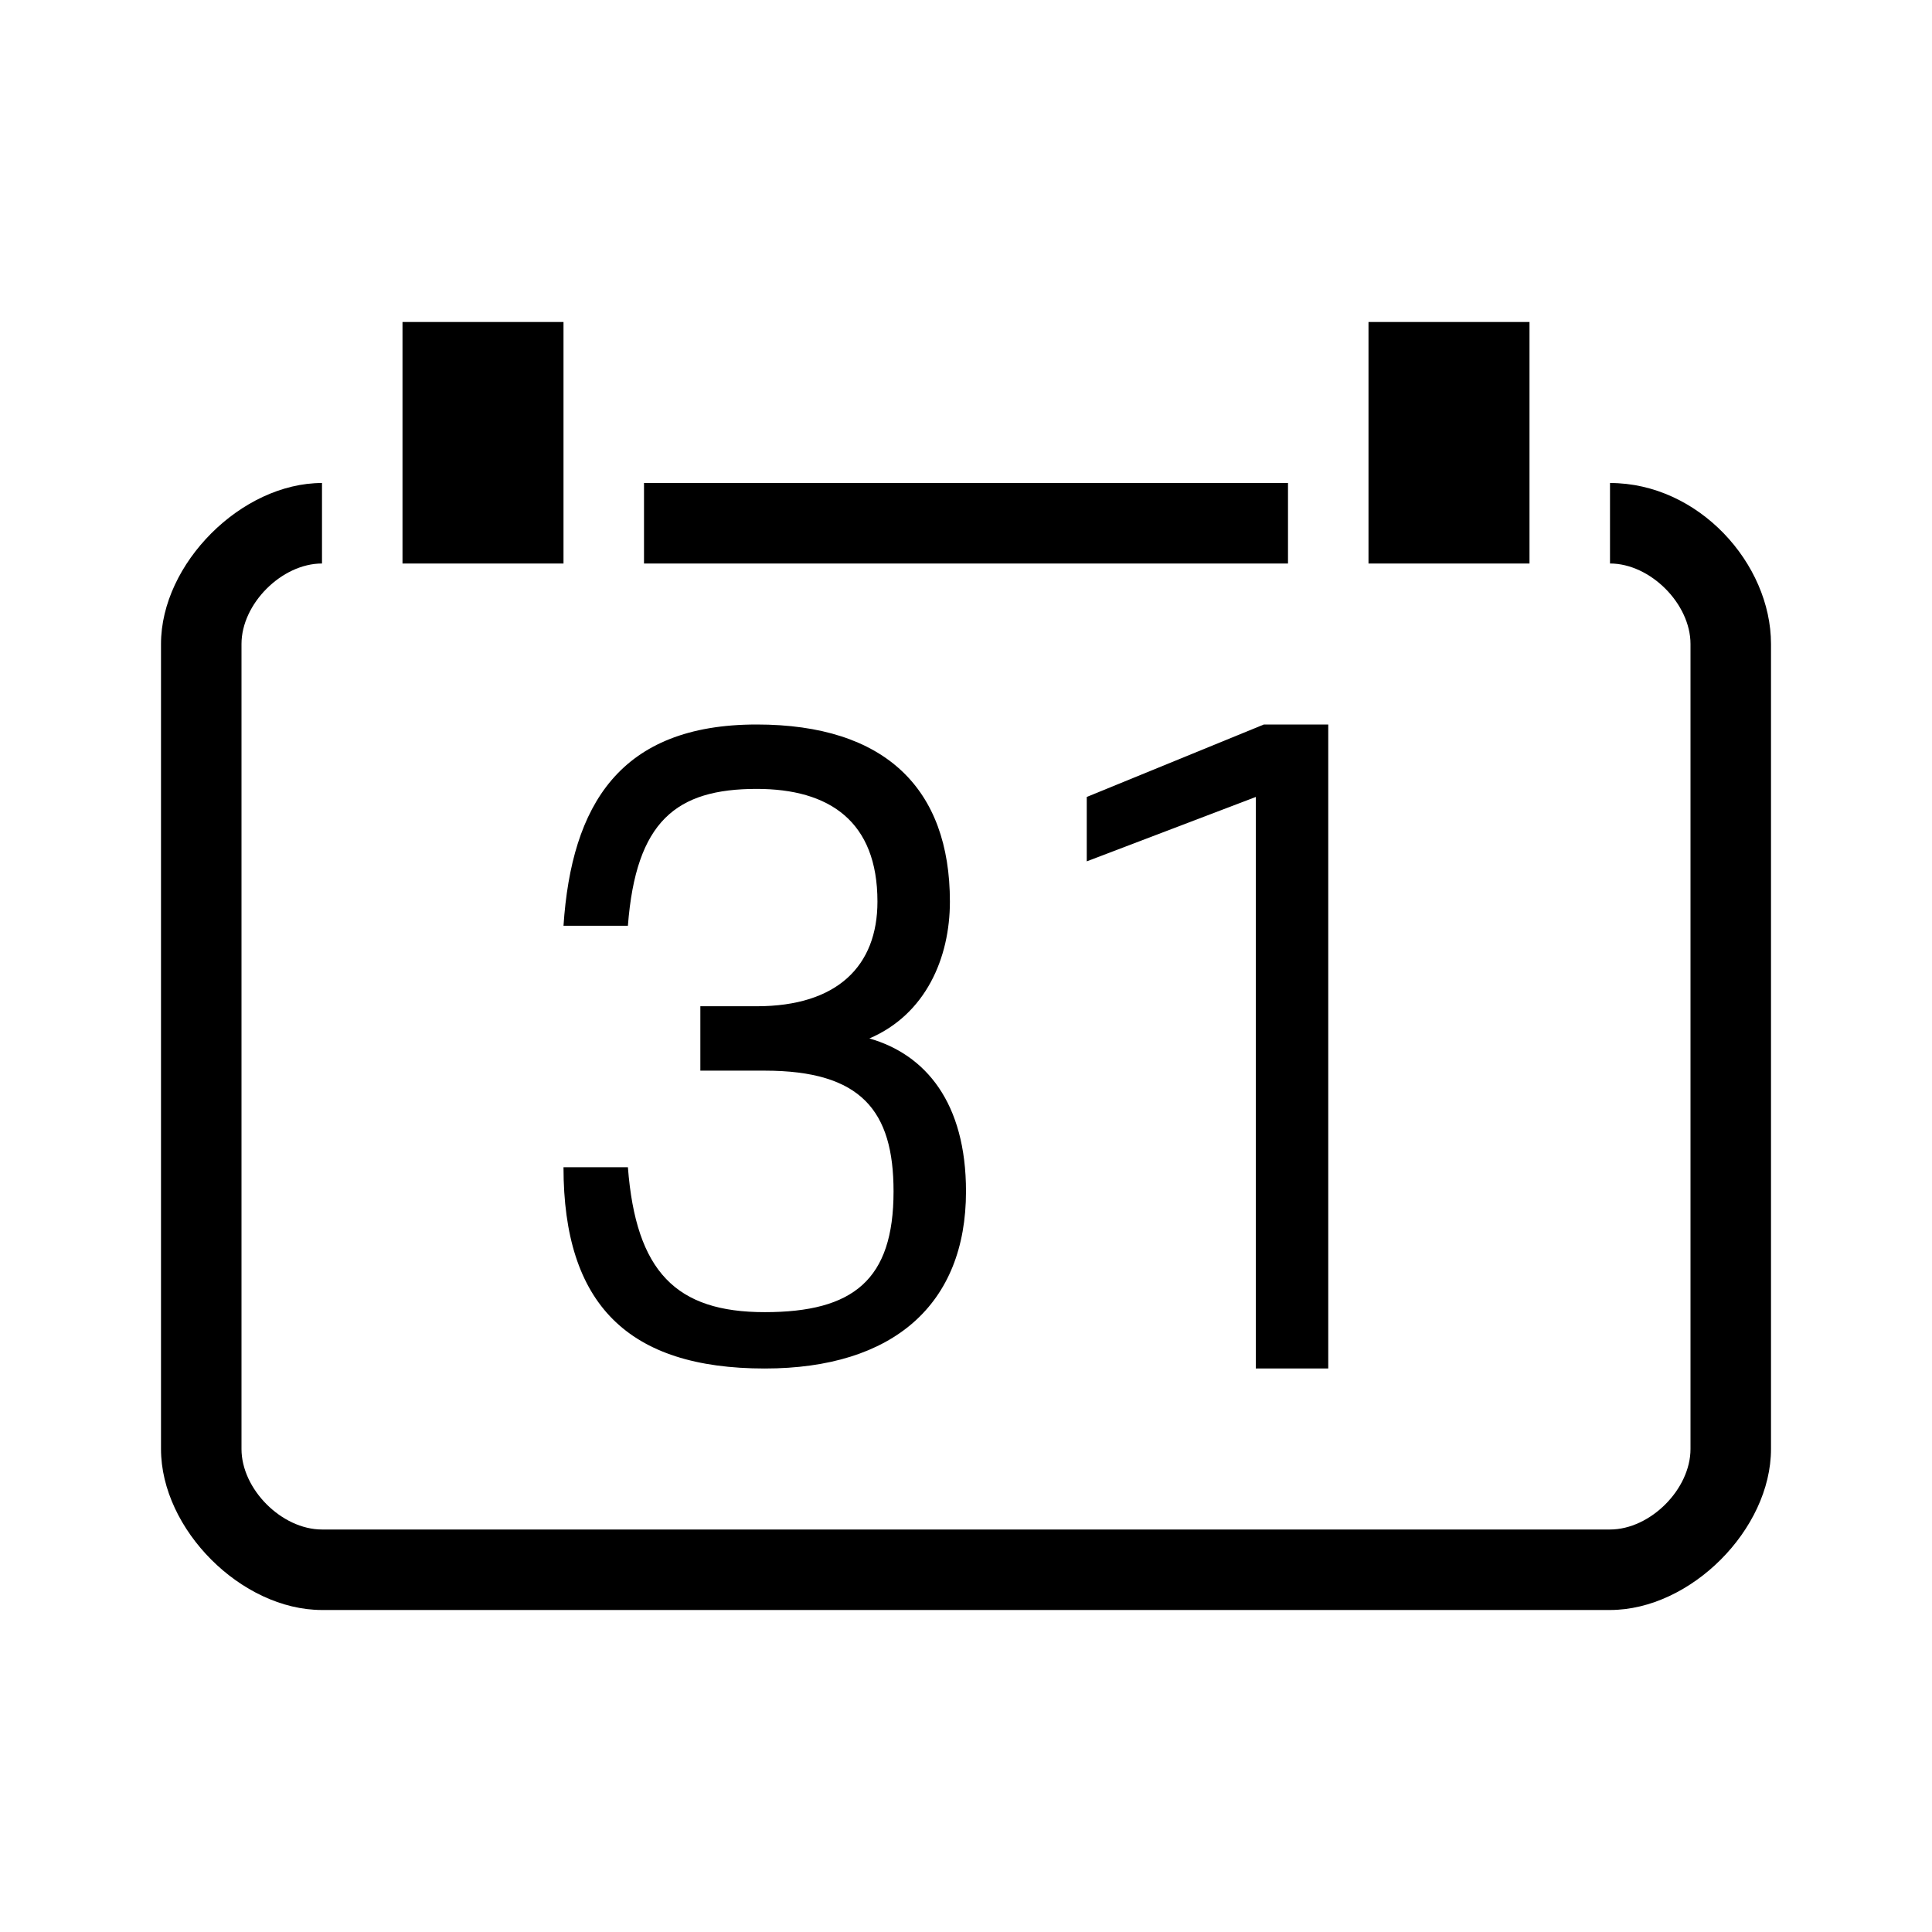
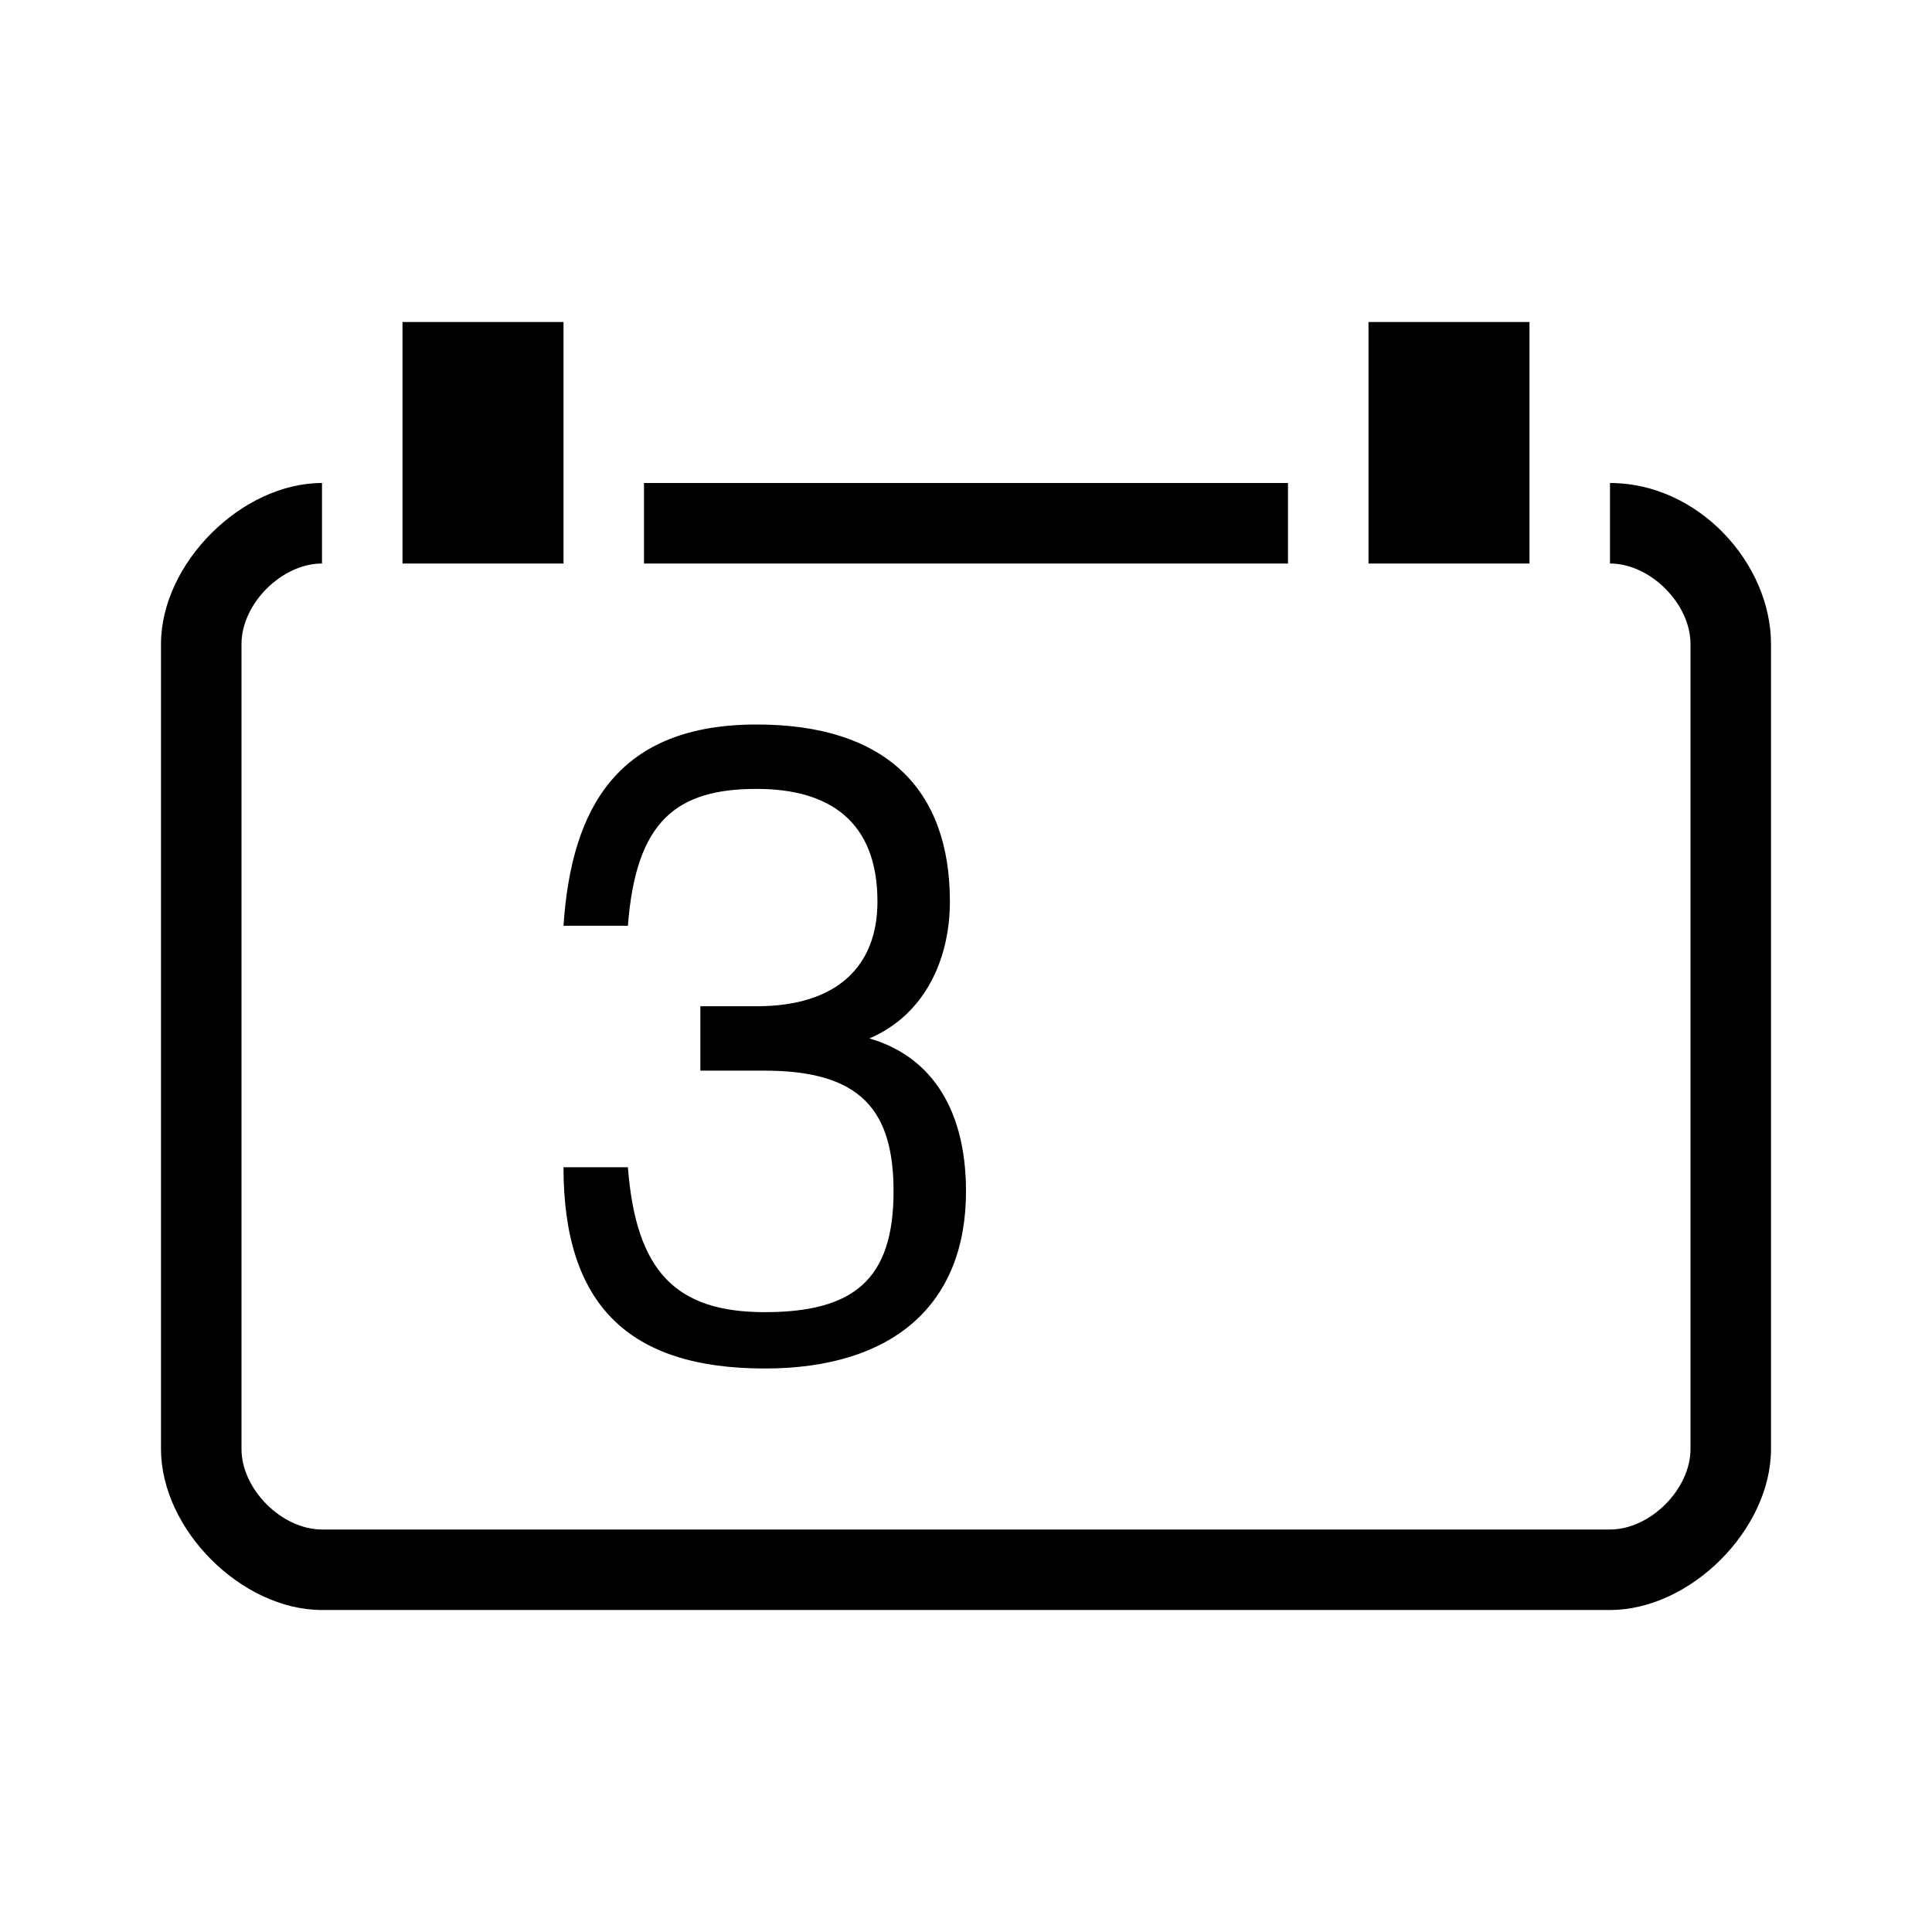
<svg xmlns="http://www.w3.org/2000/svg" viewBox="0 0 24 24" width="100%" height="100%">
  <path d="M20 6c1.1 0 2 1 2 2v10c0 1-1 2-2 2H4c-1 0-2-1-2-2V8c0-1 1-2 2-2v1c-.5 0-1 .5-1 1v10c0 .5.5 1 1 1h16c.5 0 1-.5 1-1V8c0-.5-.5-1-1-1zm-4 0v1H8V6zm3-2v3h-2V4zM7 4v3H5V4zm.8 10.5c.1 1.3.6 1.8 1.7 1.8s1.6-.4 1.6-1.5c0-1-.4-1.5-1.6-1.5h-.8v-.8h.7c1 0 1.5-.5 1.5-1.3 0-1-.6-1.4-1.5-1.4-1 0-1.5.4-1.6 1.7H7C7.1 10 7.7 9 9.4 9c1.6 0 2.4.8 2.4 2.2 0 .7-.3 1.4-1 1.7.7.2 1.2.8 1.2 1.9 0 1.4-.9 2.2-2.5 2.2-1.7 0-2.5-.8-2.5-2.5z" />
-   <path d="m15.6 9.9-2.1.8v-.8l2.2-.9h.8v8h-.9z" />
</svg>